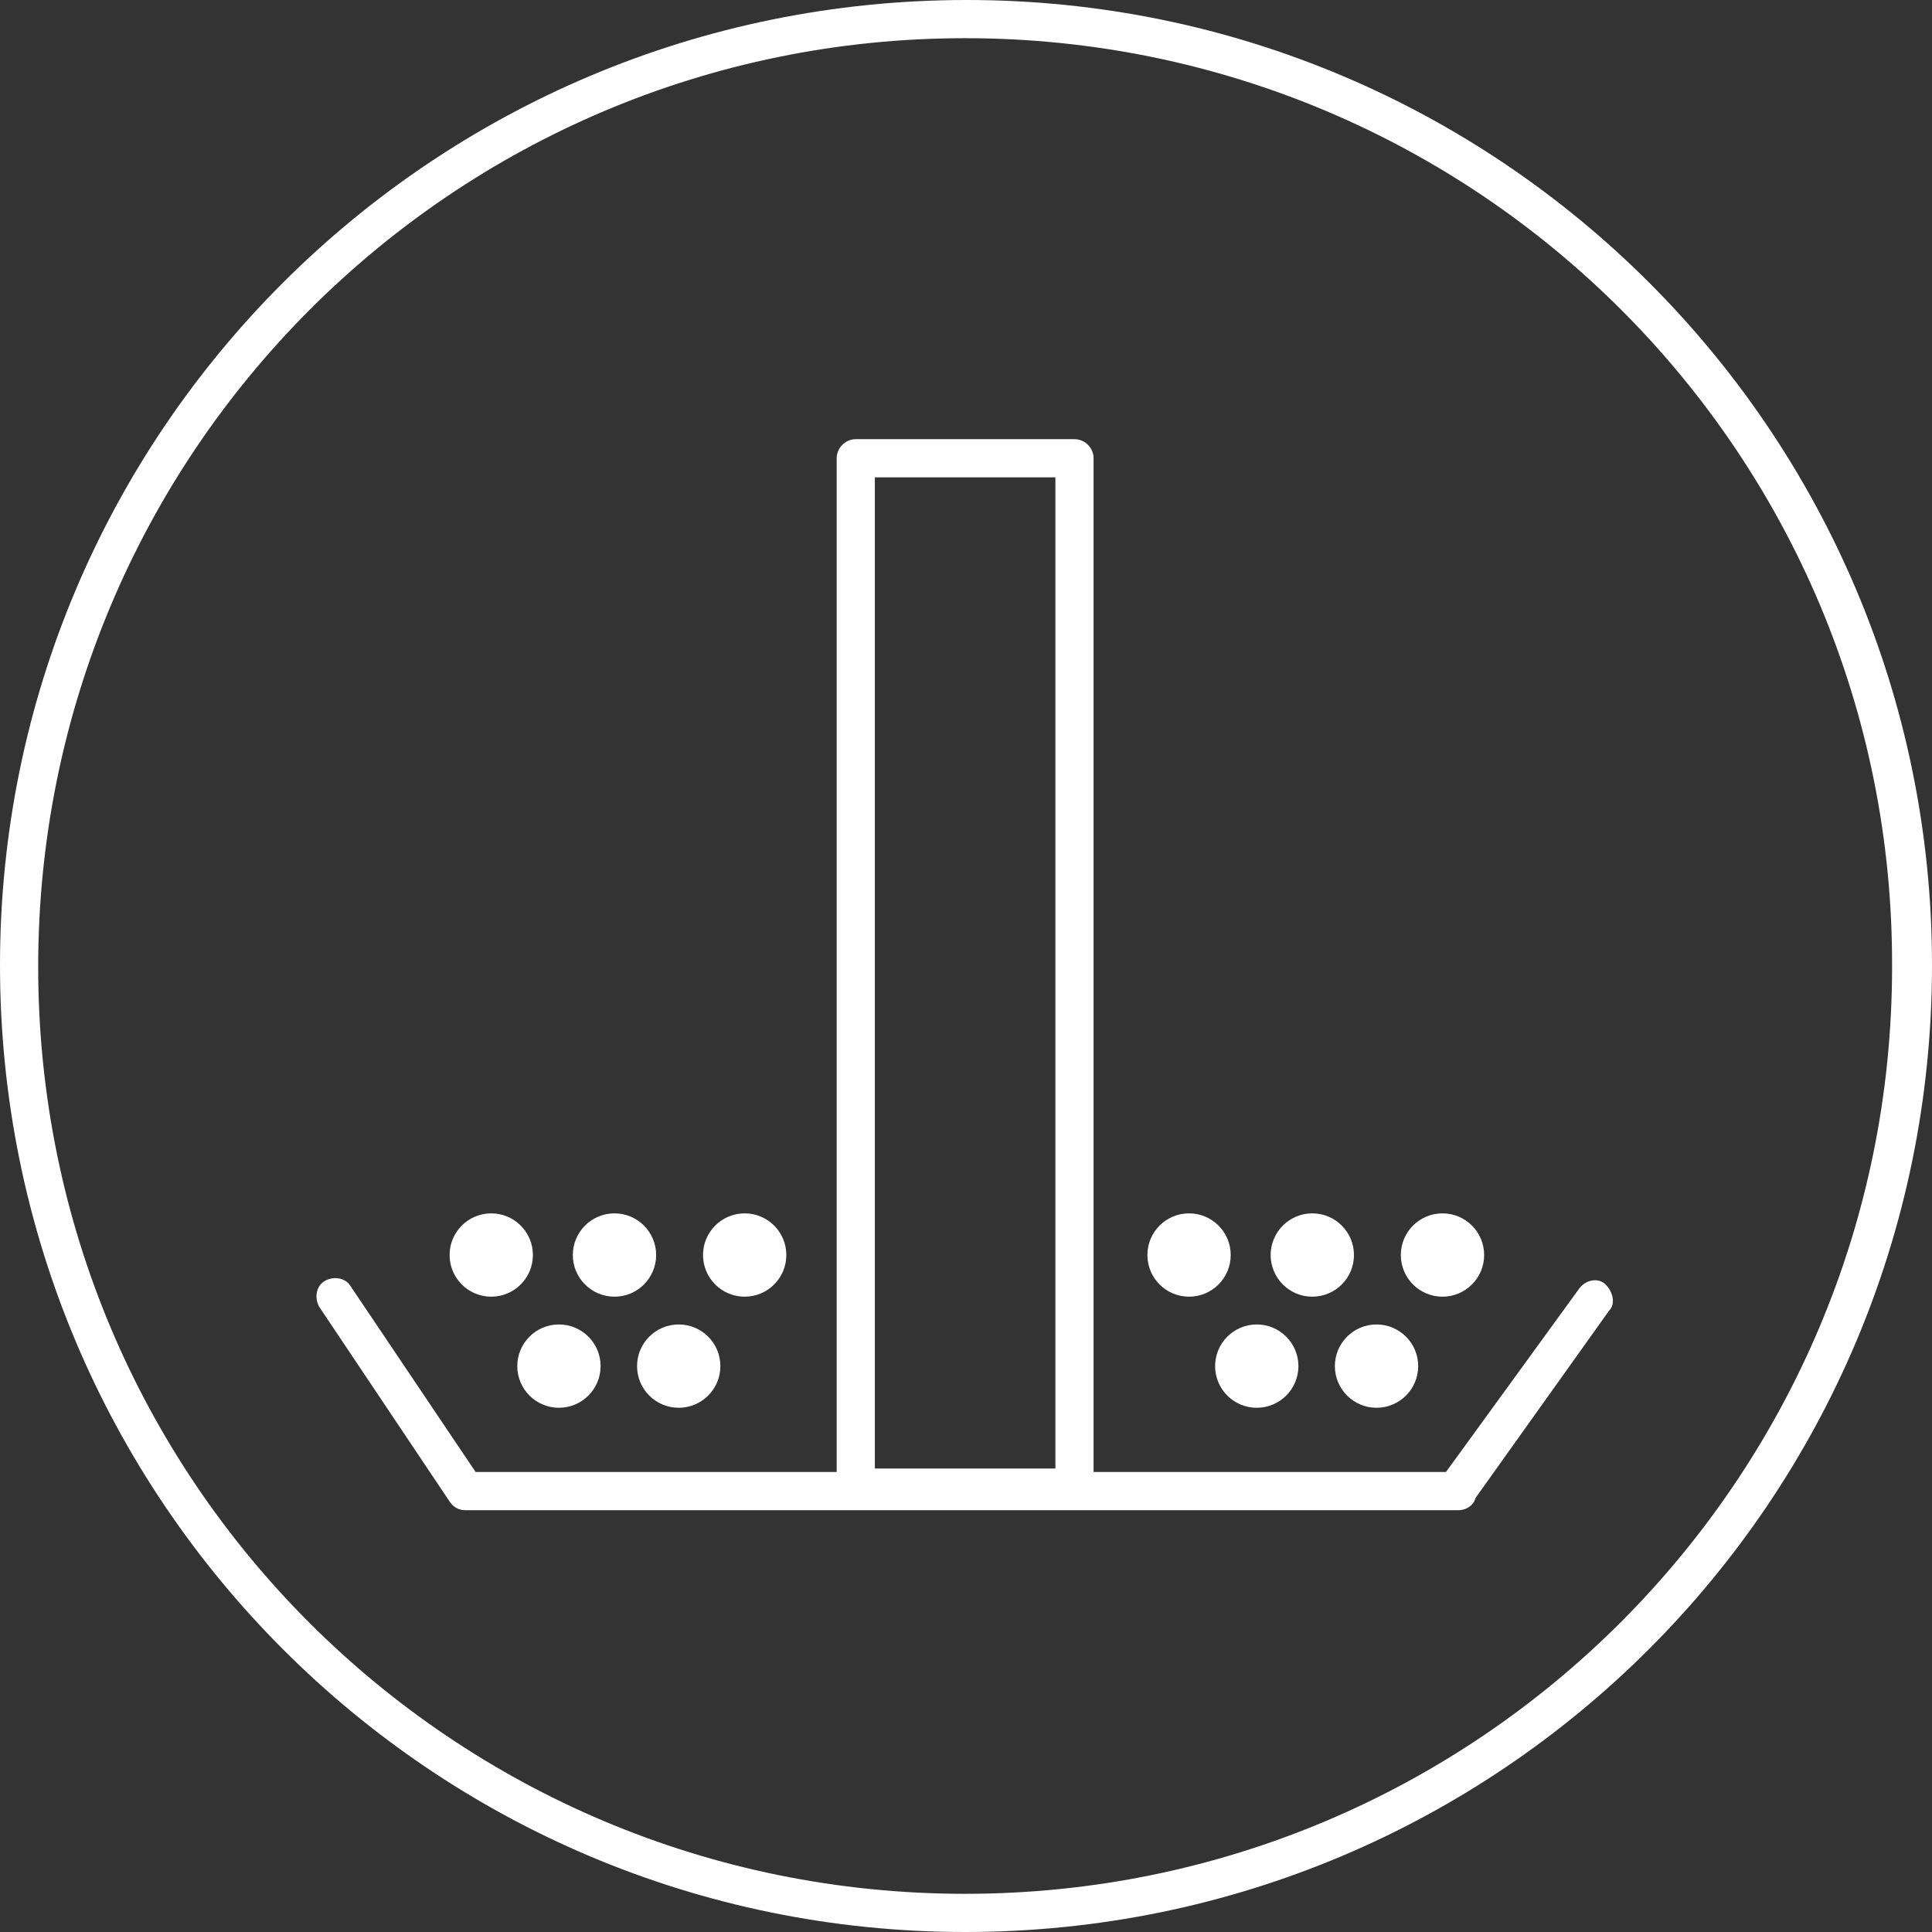
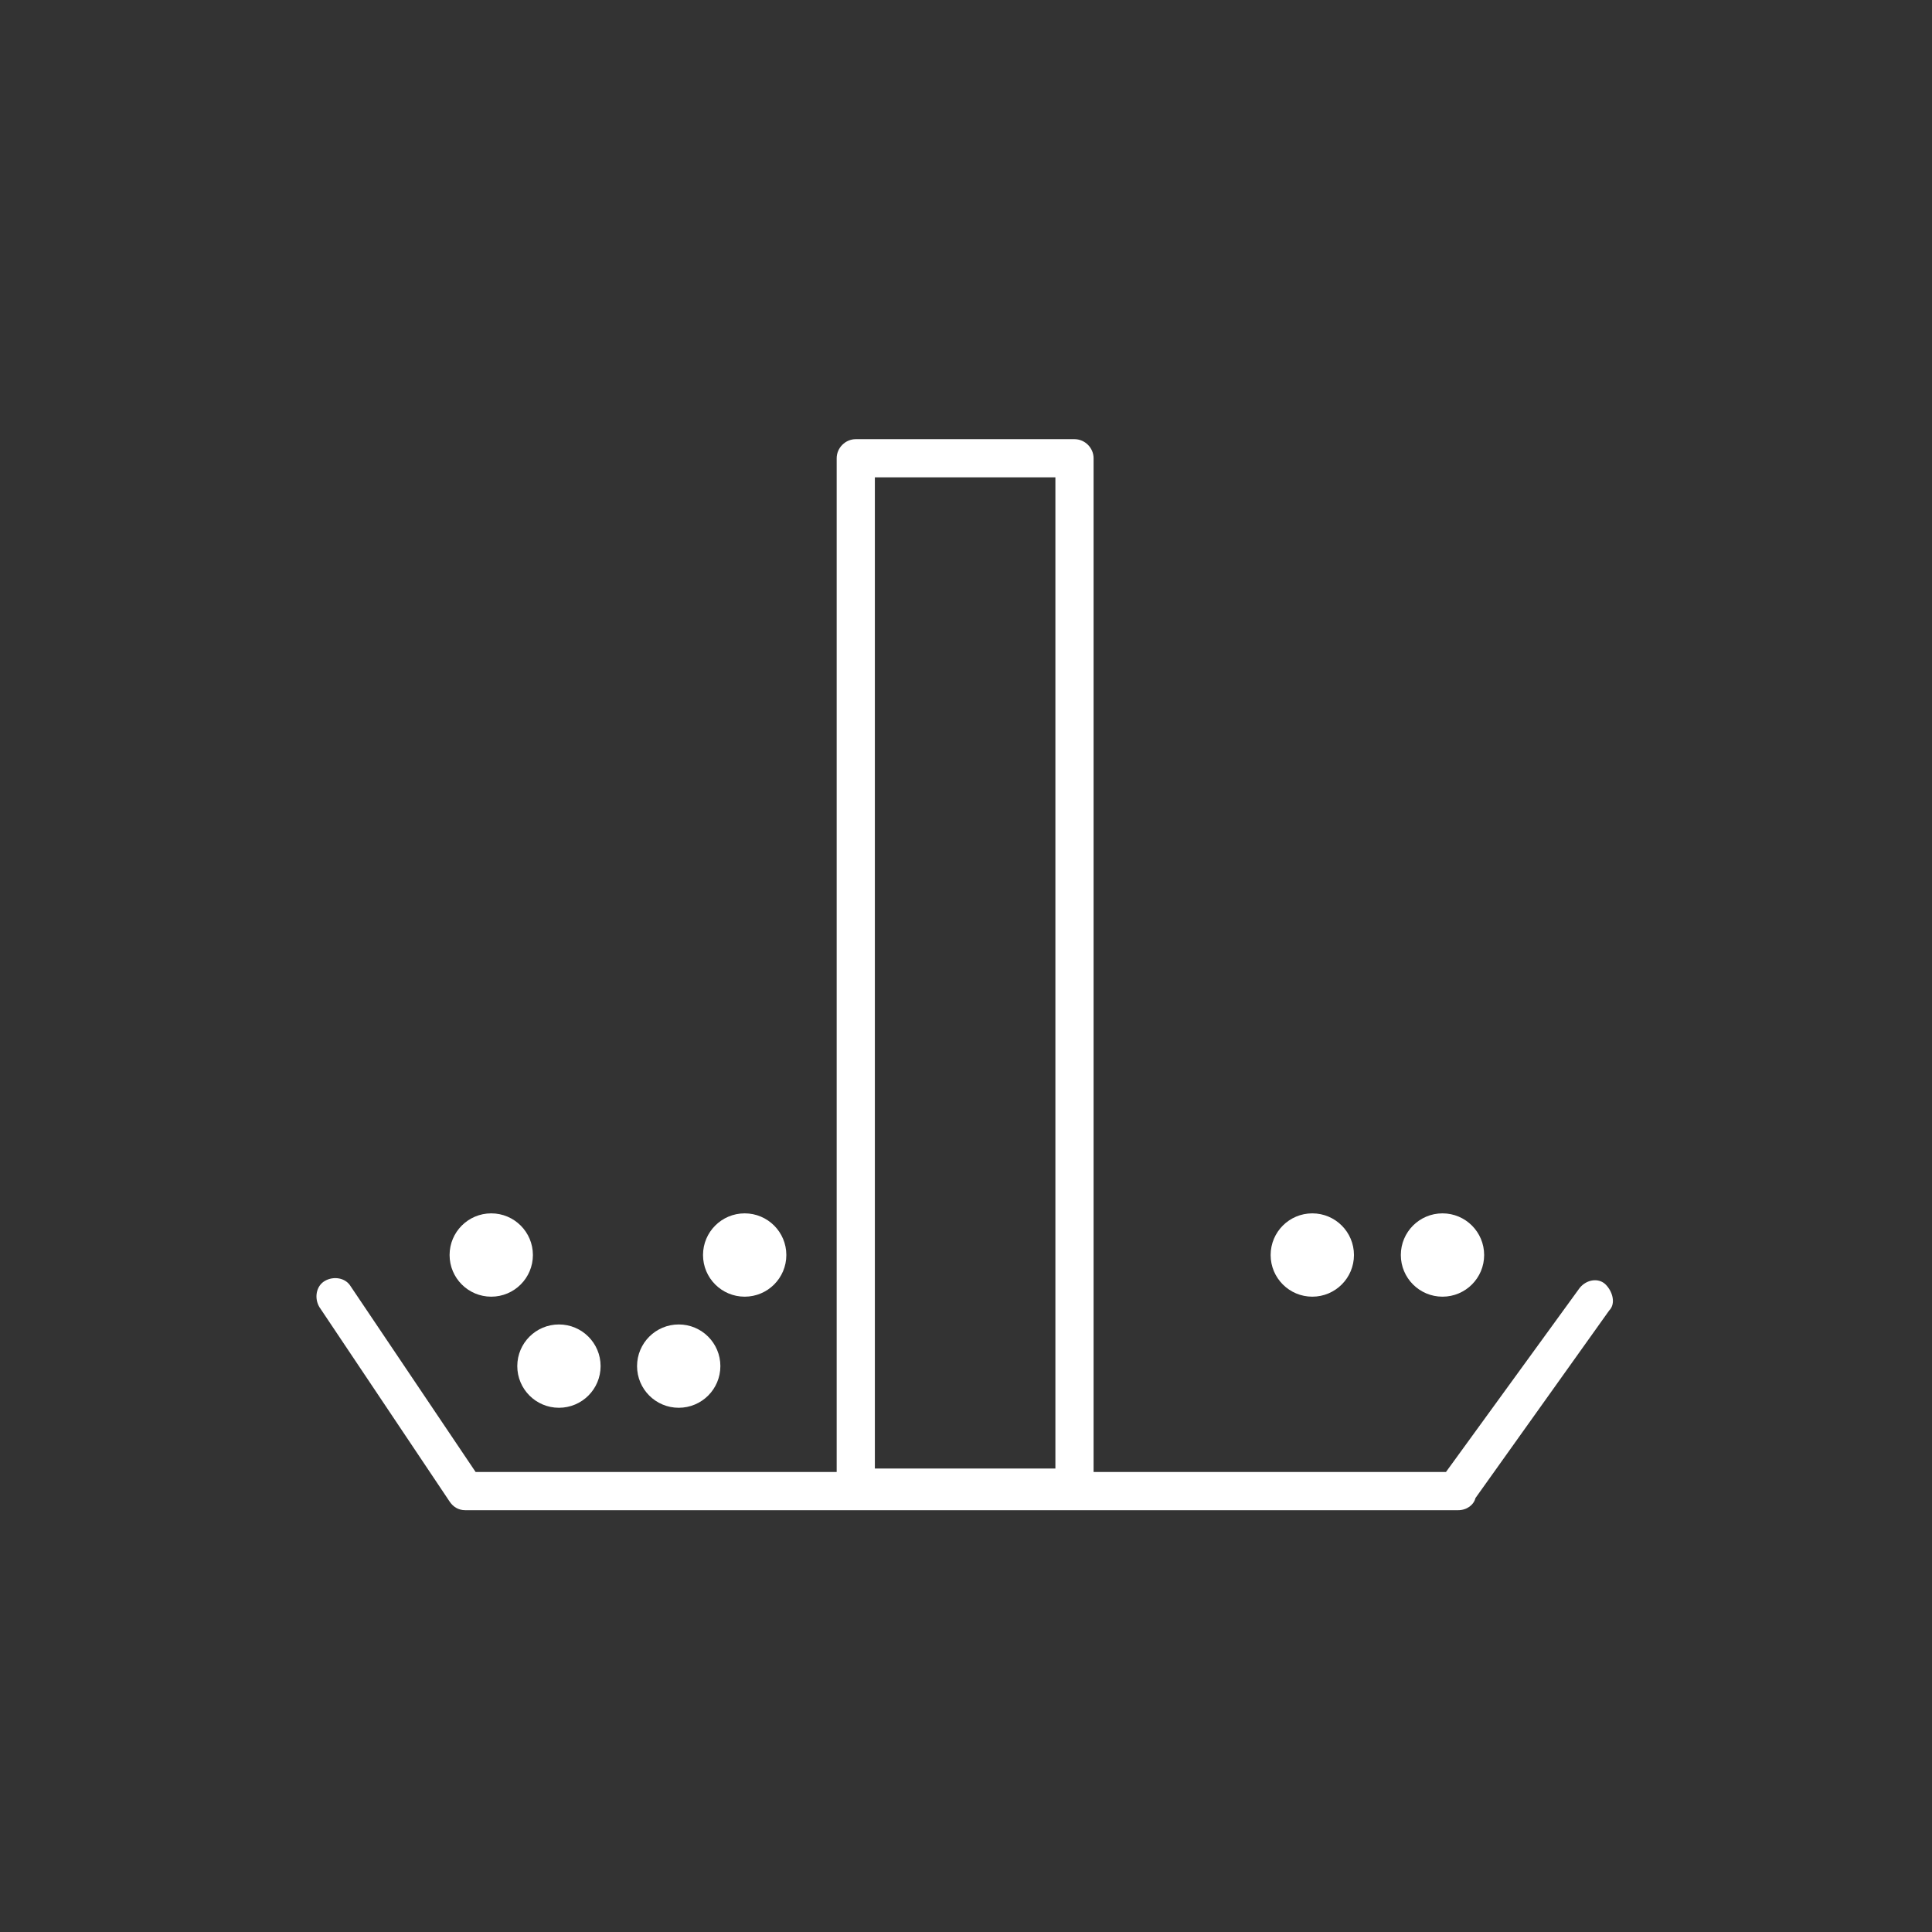
<svg xmlns="http://www.w3.org/2000/svg" version="1.1" id="Livello_1" x="0px" y="0px" viewBox="0 0 111.3 111.3" style="enable-background:new 0 0 111.3 111.3;" xml:space="preserve">
  <rect x="0" y="0" width="111.3" height="111.3" fill="#333333" stroke="none" />
  <style type="text/css">
	.st0{fill:#FFFFFF;}
</style>
  <g id="Raggruppa_90" transform="translate(0 0)">
    <path id="Tracciato_164" class="st0" d="M84,87H26.8c-0.4,0-0.7-0.2-0.9-0.5l-7.5-11.2c-0.3-0.5-0.2-1.2,0.3-1.5s1.2-0.2,1.5,0.3   l0,0l7.2,10.7h55.9l7.7-10.6c0.4-0.5,1.1-0.6,1.5-0.2s0.6,1.1,0.2,1.5L85,86.3C84.9,86.7,84.5,87,84,87z M84,85.7L84,85.7z" />
    <path id="Tracciato_165" class="st0" d="M61.9,86.8H49.3c-0.6,0-1.1-0.5-1.1-1.1V26.4c0-0.6,0.5-1.1,1.1-1.1h12.6   c0.6,0,1.1,0.5,1.1,1.1v59.4C63.1,86.4,62.6,86.8,61.9,86.8z M50.4,84.6h10.4V27.5H50.4V84.6z" />
    <ellipse id="Ellisse_18" class="st0" cx="28.3" cy="72.3" rx="2.4" ry="2.4" />
    <ellipse id="Ellisse_19" class="st0" cx="32.2" cy="78.7" rx="2.4" ry="2.4" />
-     <ellipse id="Ellisse_20" class="st0" cx="35.4" cy="72.3" rx="2.4" ry="2.4" />
    <ellipse id="Ellisse_21" class="st0" cx="42.9" cy="72.3" rx="2.4" ry="2.4" />
    <ellipse id="Ellisse_22" class="st0" cx="39.1" cy="78.7" rx="2.4" ry="2.4" />
-     <ellipse id="Ellisse_23" class="st0" cx="68.5" cy="72.3" rx="2.4" ry="2.4" />
-     <ellipse id="Ellisse_24" class="st0" cx="72.4" cy="78.7" rx="2.4" ry="2.4" />
    <ellipse id="Ellisse_25" class="st0" cx="75.6" cy="72.3" rx="2.4" ry="2.4" />
    <ellipse id="Ellisse_26" class="st0" cx="83.1" cy="72.3" rx="2.4" ry="2.4" />
-     <ellipse id="Ellisse_27" class="st0" cx="79.3" cy="78.7" rx="2.4" ry="2.4" />
-     <path id="Tracciato_166" class="st0" d="M55.6,111.3C24.9,111.3,0,86.4,0,55.6C0,24.9,24.9,0,55.7,0c30.7,0,55.6,24.9,55.6,55.6   C111.3,86.4,86.4,111.3,55.6,111.3z M55.6,2.2C26.1,2.2,2.2,26.1,2.2,55.7s23.9,53.4,53.4,53.4s53.4-23.9,53.4-53.4   C109.1,26.1,85.1,2.2,55.6,2.2L55.6,2.2z" />
  </g>
</svg>